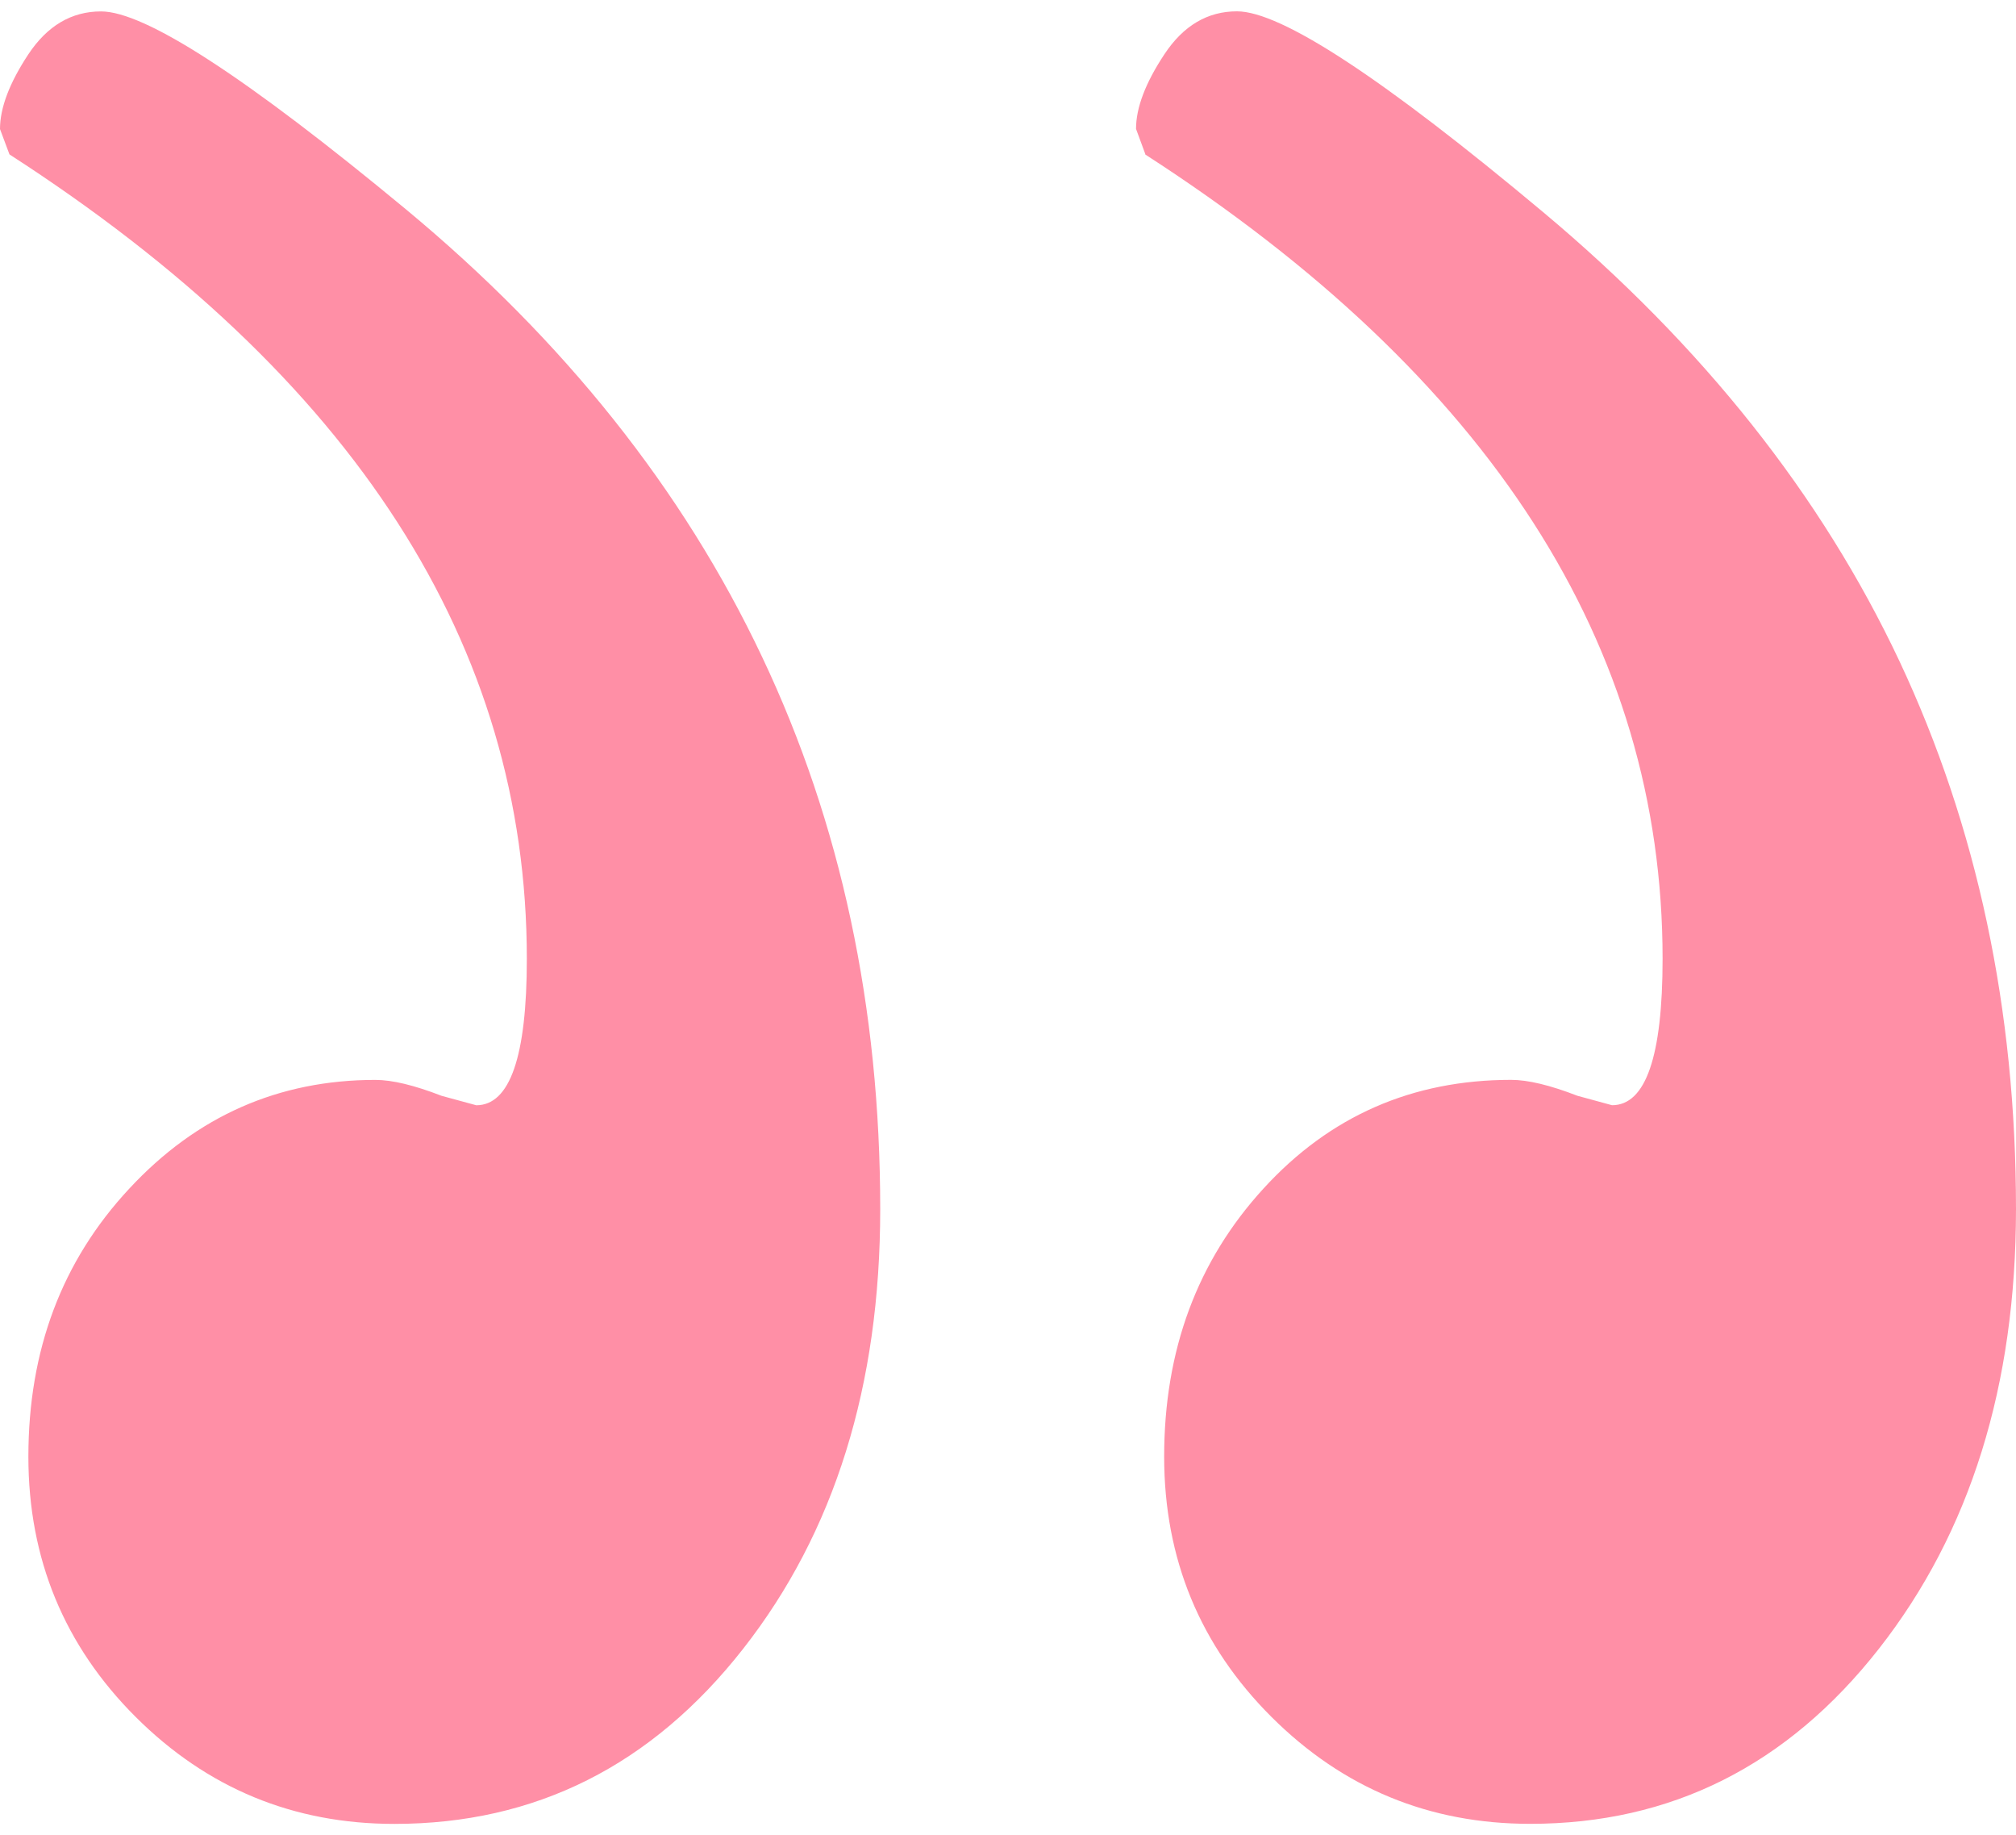
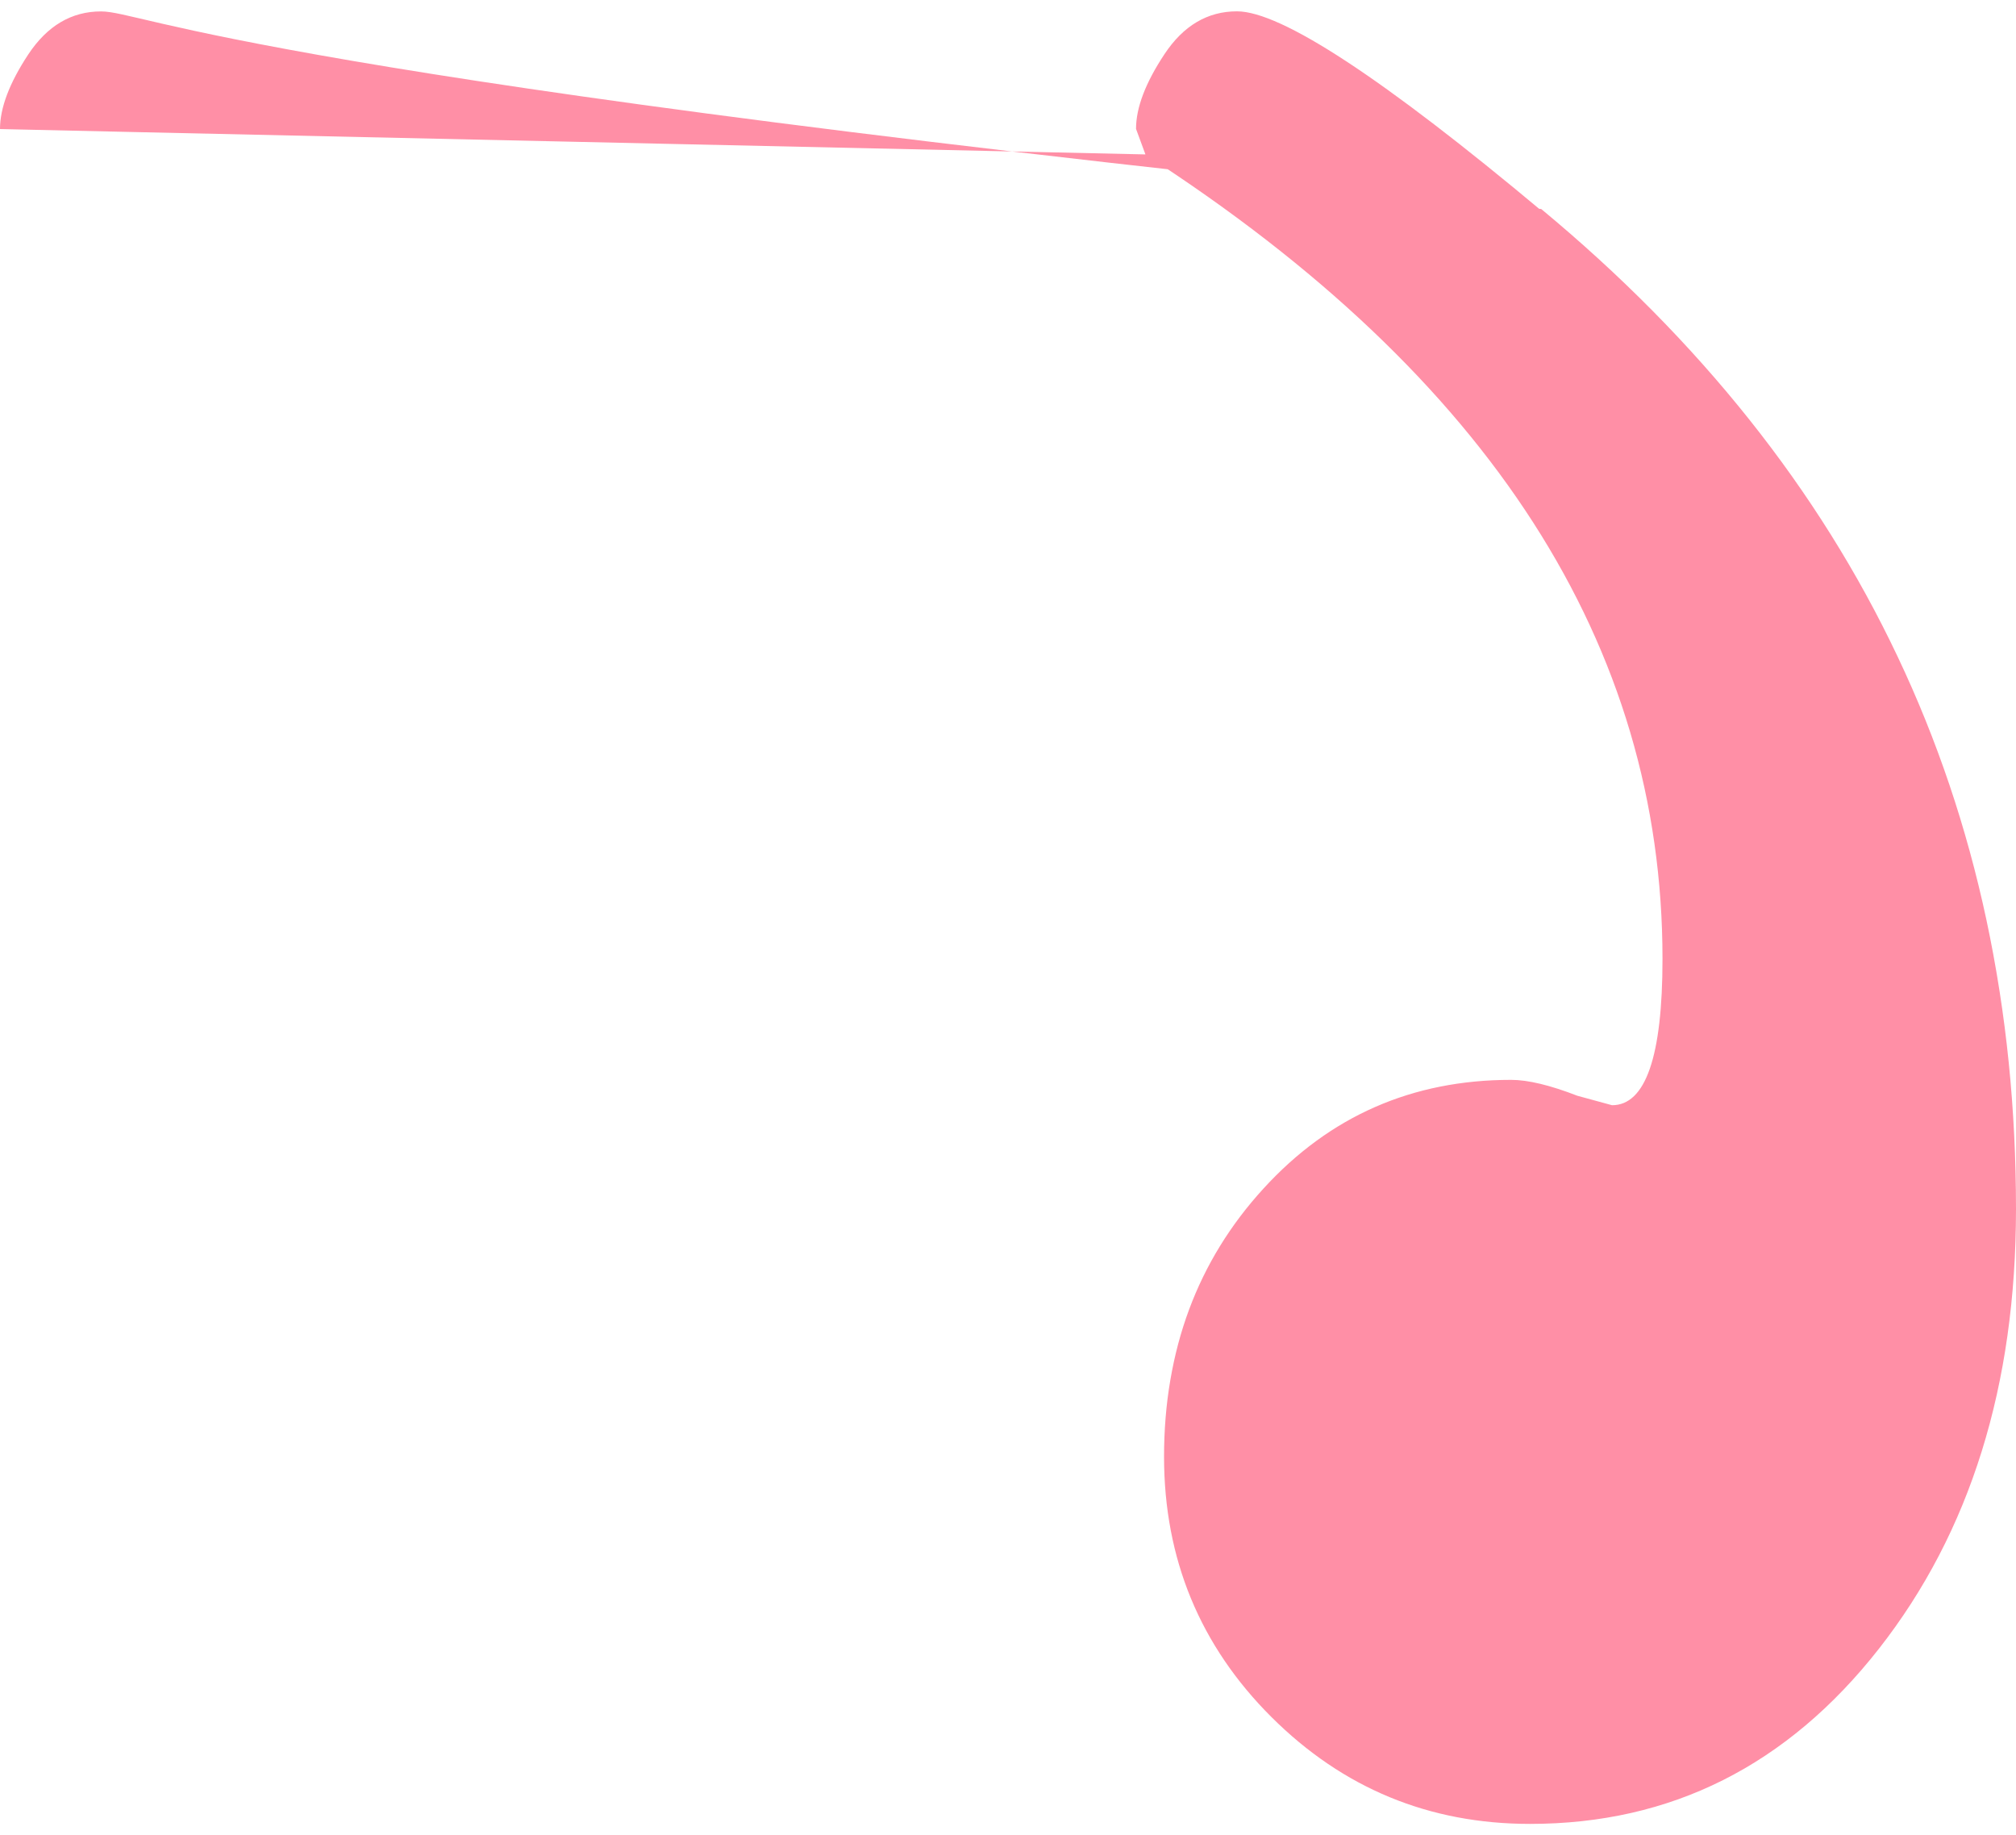
<svg xmlns="http://www.w3.org/2000/svg" width="89" height="81" viewBox="0 0 89 81" fill="none">
-   <path d="M50.554 6.815C65.784 16.64 73.398 28.48 73.398 42.32q-.001 6.46-2.232 6.46l-1.532-.418c-1.207-.468-2.178-.701-2.925-.701-4.36 0-8.007 1.598-10.928 4.795-2.925 3.196-4.387 7.134-4.387 11.835 0 4.51 1.586 8.343 4.739 11.489q4.734 4.718 11.42 4.717c6.22 0 11.354-2.573 15.397-7.73C86.984 67.619 89 61.148 89 53.363c0-8.81-1.71-16.869-5.145-24.182-3.443-7.31-8.681-13.918-15.737-19.824Q57.533.502 54.608.5q-1.95 0-3.203 1.895-1.253 1.89-1.253 3.294l.414 1.123zm-50.136 0c15.23 9.825 22.84 21.66 22.84 35.507 0 4.308-.747 6.46-2.232 6.46l-1.532-.417c-1.207-.468-2.178-.702-2.925-.702-4.267 0-7.892 1.599-10.859 4.796-2.979 3.196-4.457 7.134-4.457 11.835 0 4.51 1.587 8.343 4.74 11.489q4.734 4.718 11.42 4.717c6.22 0 11.354-2.573 15.396-7.73 4.035-5.147 6.05-11.618 6.05-19.403 0-8.904-1.733-17.036-5.222-24.389-3.482-7.356-8.724-13.945-15.733-19.753C10.882 3.412 6.406.504 4.46.504q-1.953 0-3.21 1.895Q0 4.293 0 5.697z" fill="#ff8fa6" />
+   <path d="M50.554 6.815C65.784 16.64 73.398 28.48 73.398 42.32q-.001 6.46-2.232 6.46l-1.532-.418c-1.207-.468-2.178-.701-2.925-.701-4.36 0-8.007 1.598-10.928 4.795-2.925 3.196-4.387 7.134-4.387 11.835 0 4.51 1.586 8.343 4.739 11.489q4.734 4.718 11.42 4.717c6.22 0 11.354-2.573 15.397-7.73C86.984 67.619 89 61.148 89 53.363c0-8.81-1.71-16.869-5.145-24.182-3.443-7.31-8.681-13.918-15.737-19.824Q57.533.502 54.608.5q-1.95 0-3.203 1.895-1.253 1.89-1.253 3.294l.414 1.123zc15.23 9.825 22.84 21.66 22.84 35.507 0 4.308-.747 6.46-2.232 6.46l-1.532-.417c-1.207-.468-2.178-.702-2.925-.702-4.267 0-7.892 1.599-10.859 4.796-2.979 3.196-4.457 7.134-4.457 11.835 0 4.51 1.587 8.343 4.74 11.489q4.734 4.718 11.42 4.717c6.22 0 11.354-2.573 15.396-7.73 4.035-5.147 6.05-11.618 6.05-19.403 0-8.904-1.733-17.036-5.222-24.389-3.482-7.356-8.724-13.945-15.733-19.753C10.882 3.412 6.406.504 4.46.504q-1.953 0-3.21 1.895Q0 4.293 0 5.697z" fill="#ff8fa6" />
</svg>